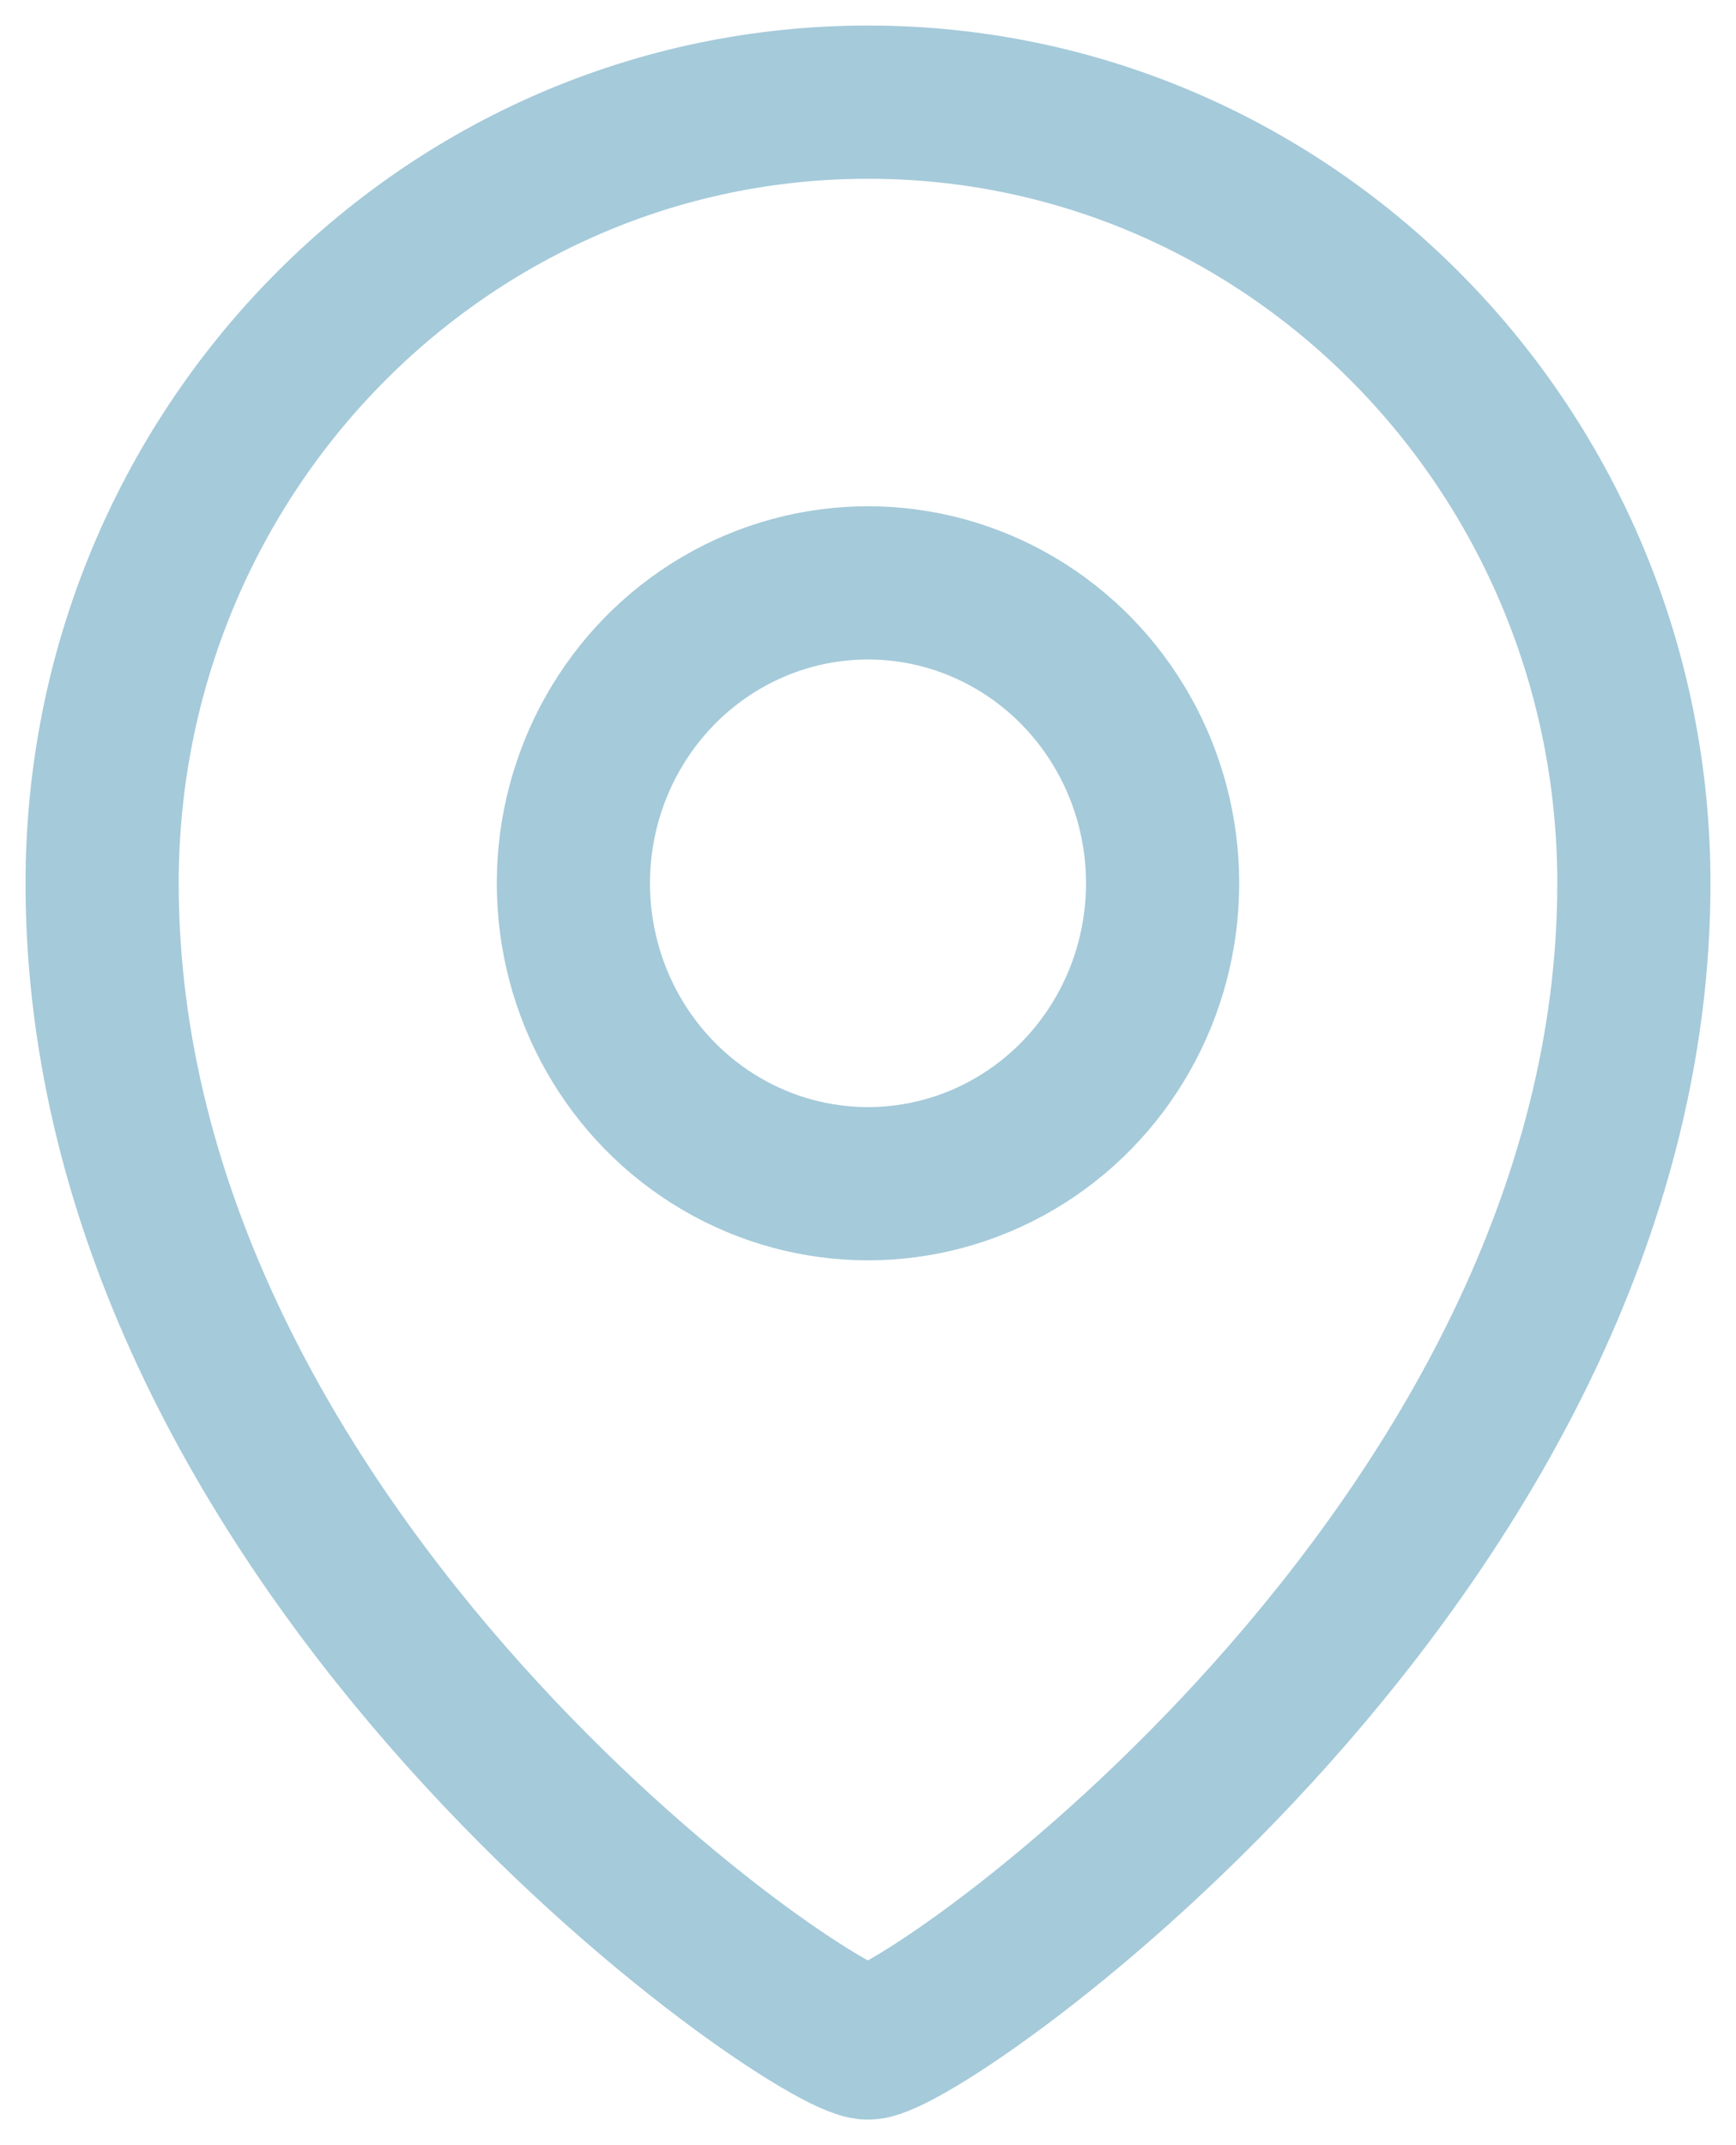
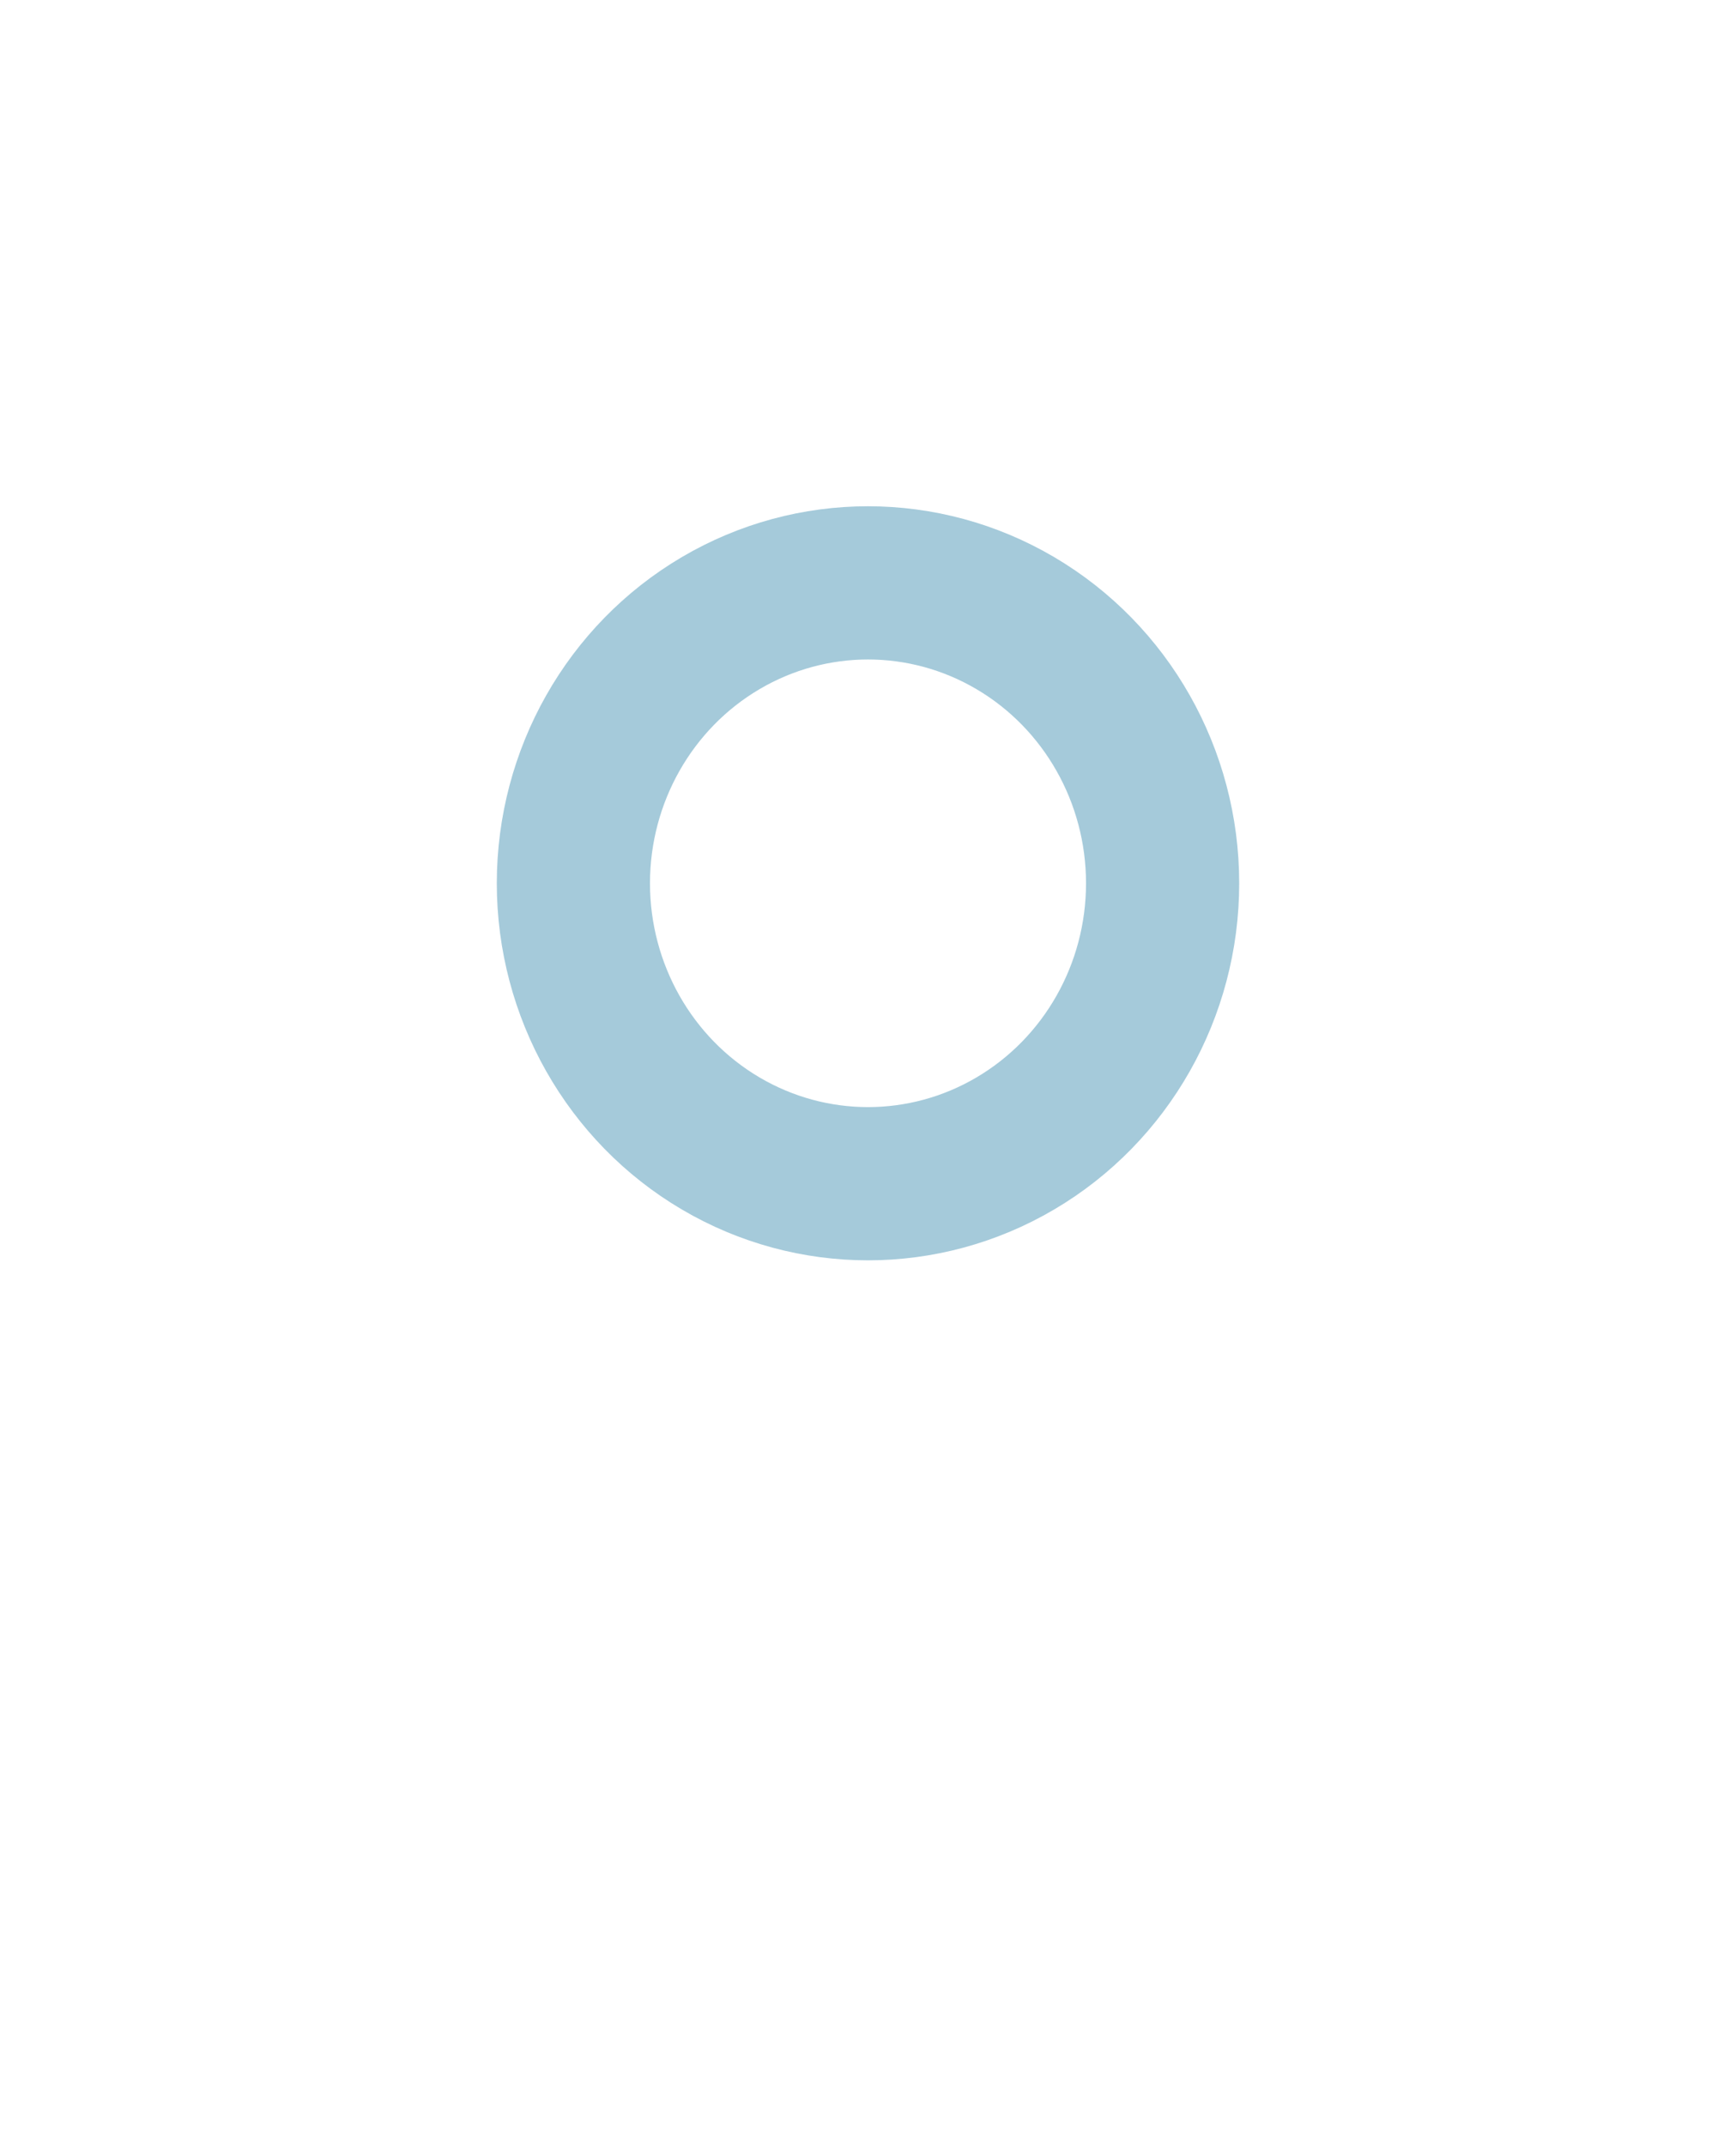
<svg xmlns="http://www.w3.org/2000/svg" width="17" height="21" viewBox="0 0 17 21">
  <g fill="none" fill-rule="nonzero" stroke="#A5CADA" stroke-width="1.5" transform="translate(1 1)">
-     <path d="M7.5 19c.546 0 7.5-4.835 7.5-11.353C15 3.424 11.642 0 7.5 0 3.358 0 0 3.424 0 7.647 0 14.227 6.954 19 7.5 19z" />
    <ellipse cx="7.5" cy="7.647" rx="2.885" ry="2.941" />
  </g>
</svg>